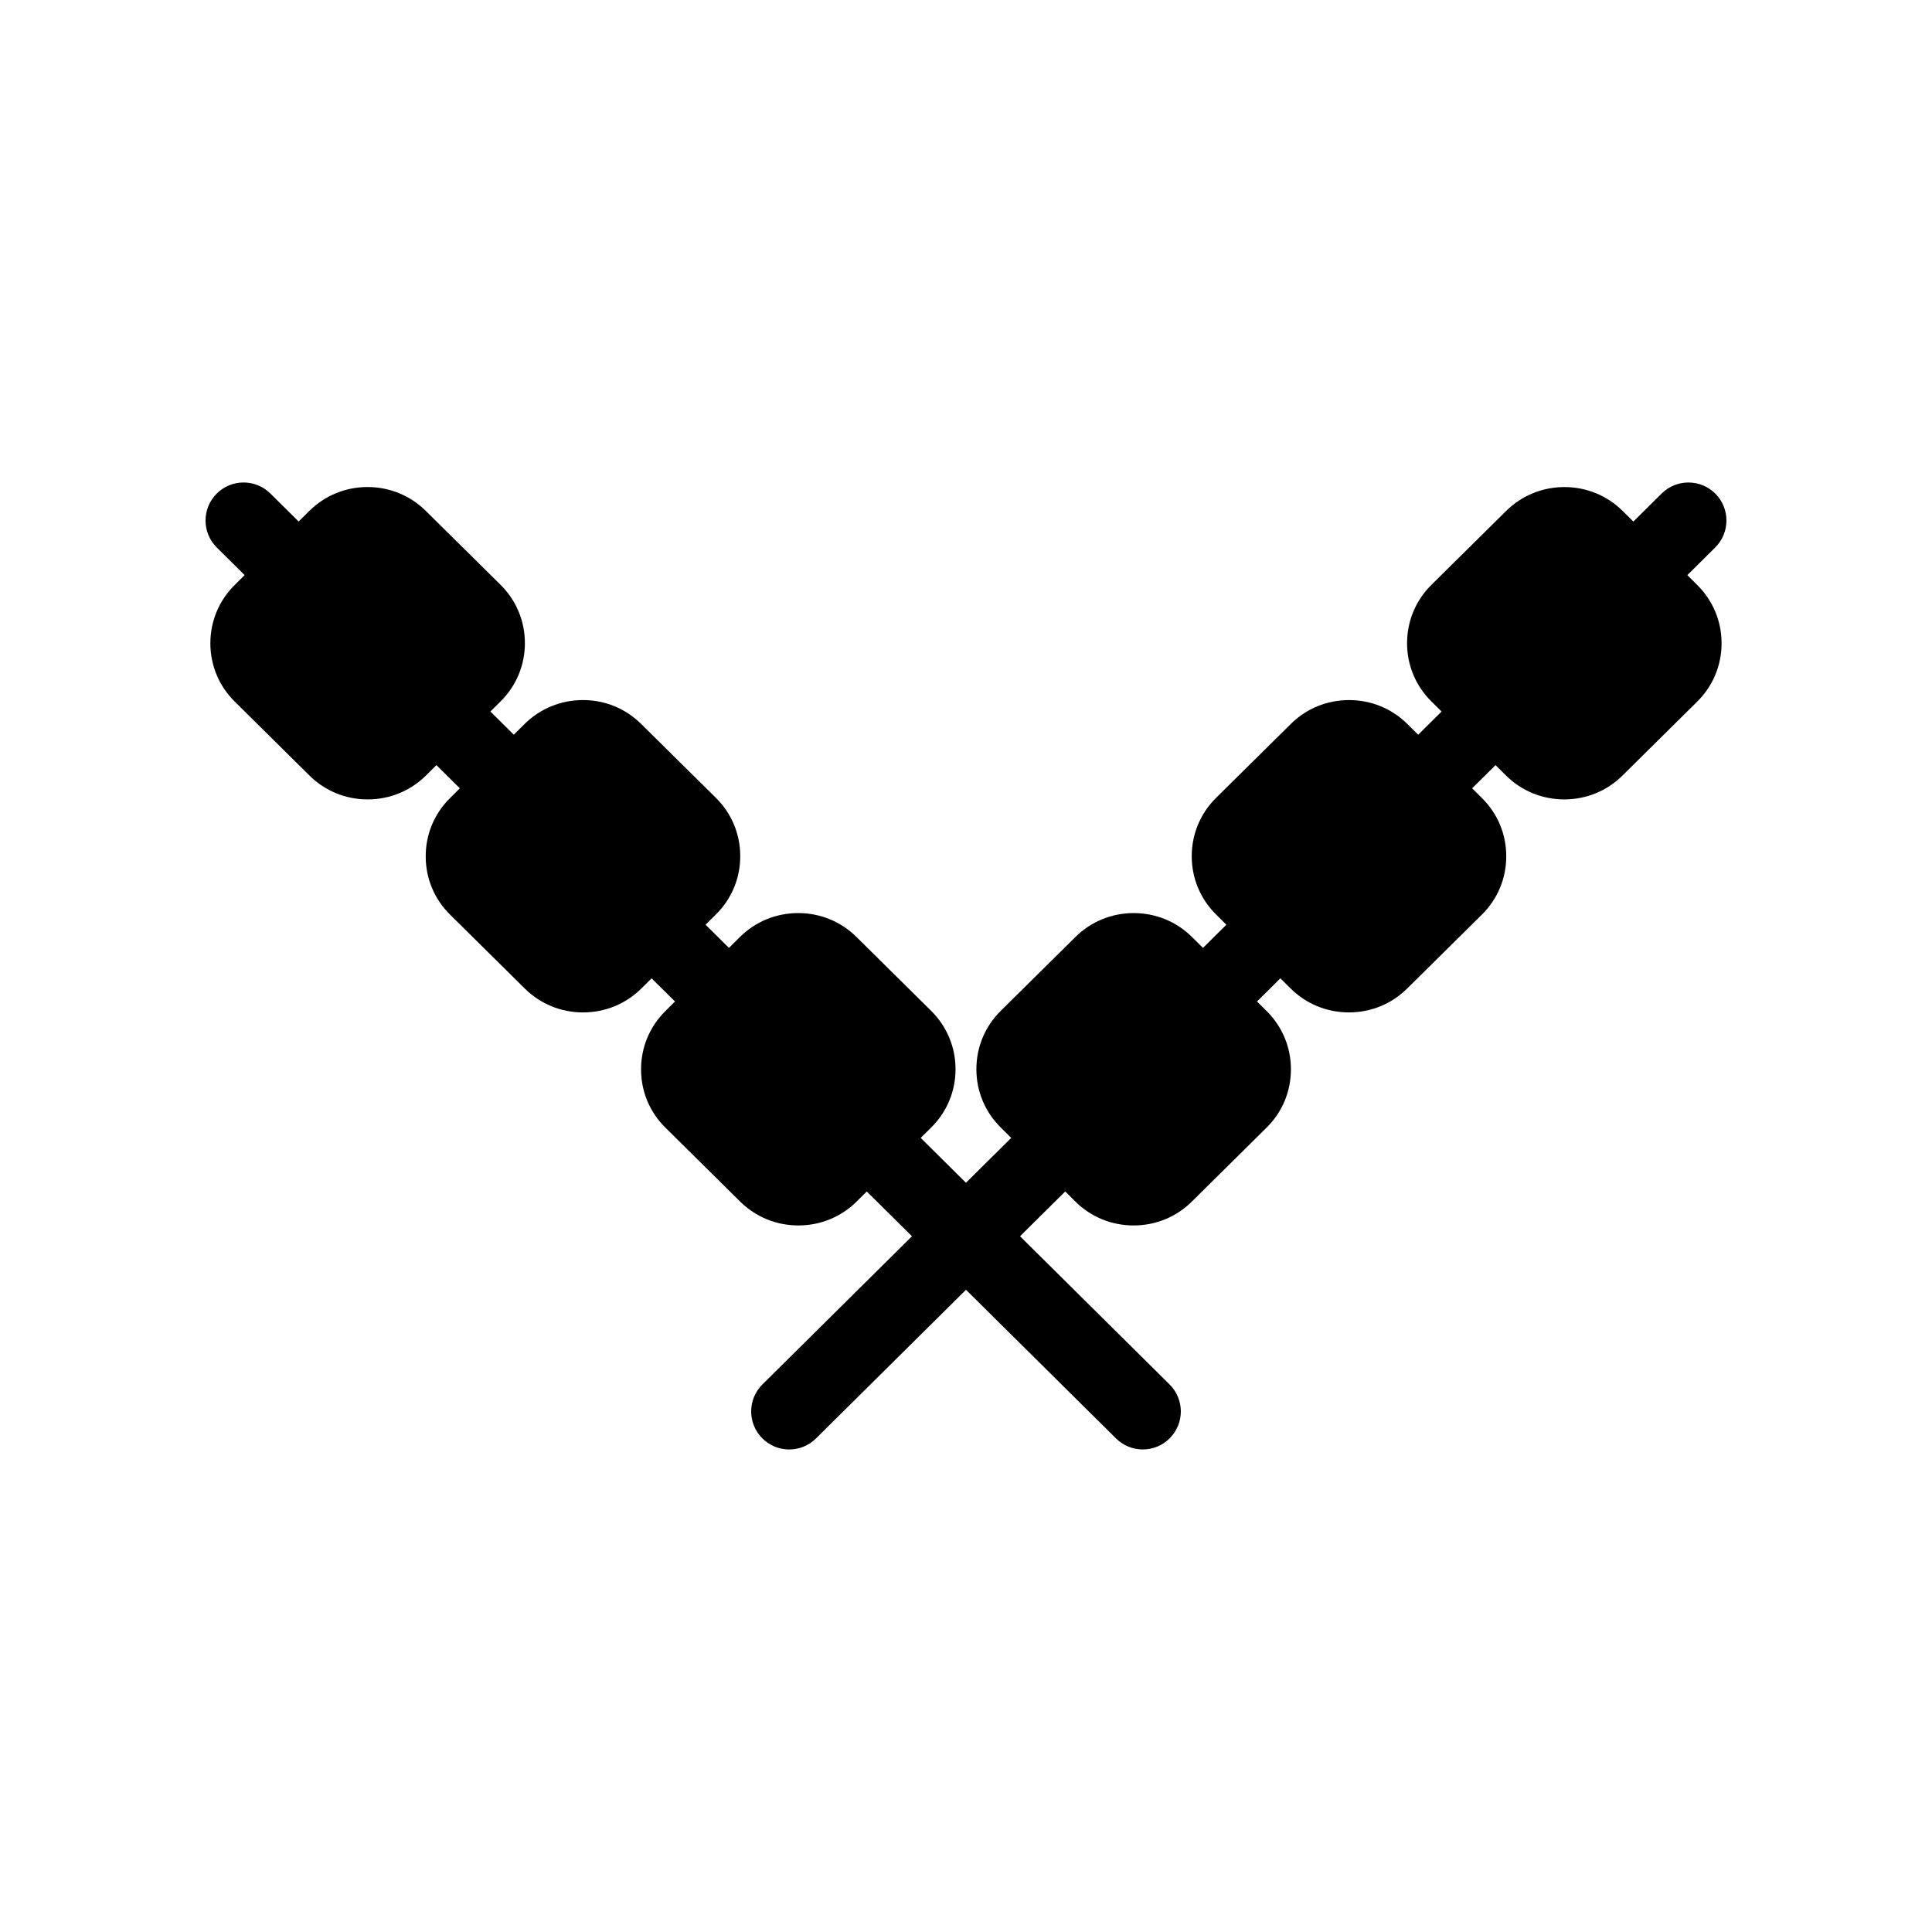
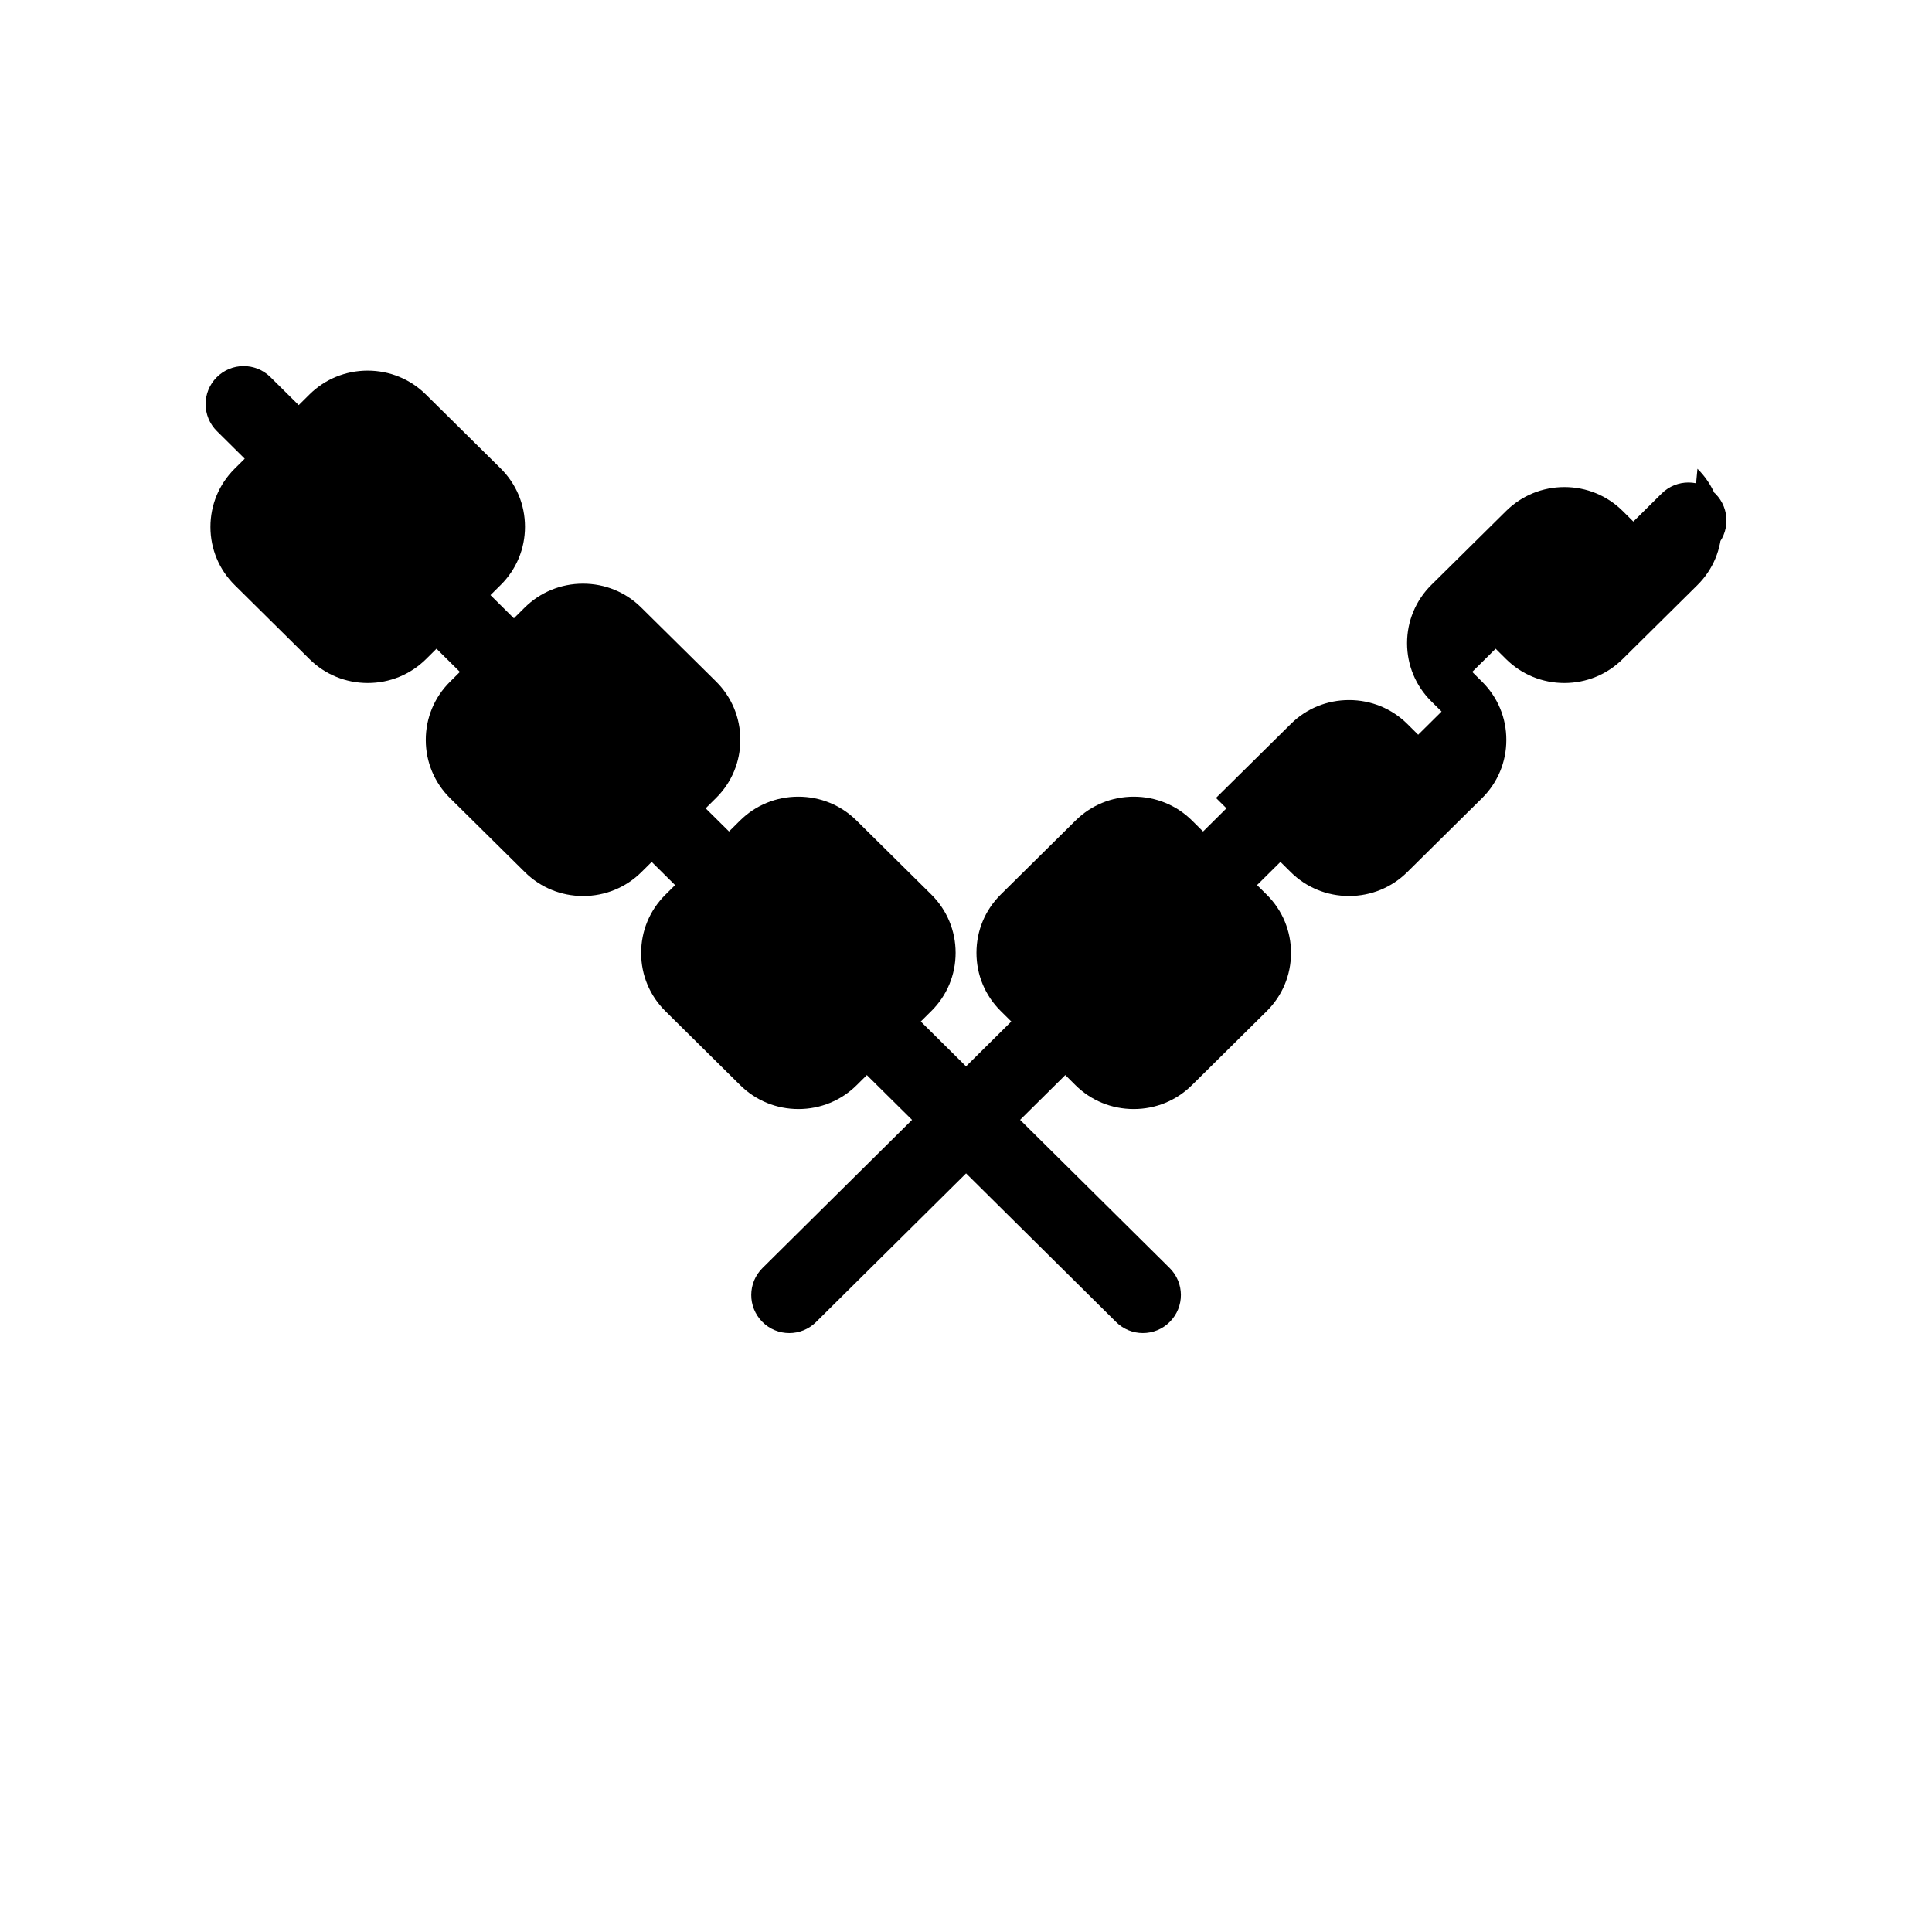
<svg xmlns="http://www.w3.org/2000/svg" fill="#000000" width="800px" height="800px" version="1.1" viewBox="144 144 512 512">
-   <path d="m591.16 296.41 7.379-7.312c3.957-3.918 3.984-10.297 0.07-14.25-3.922-3.949-10.297-3.977-14.25-0.066l-7.504 7.434-2.82-2.797c-4.121-4.09-9.609-6.344-15.449-6.344-5.82 0-11.297 2.242-15.43 6.316l-19.844 19.625c-4.137 4.109-6.422 9.59-6.426 15.426 0 5.832 2.277 11.305 6.41 15.41l2.734 2.715-6.199 6.144-2.867-2.848c-4.121-4.086-9.609-6.336-15.449-6.336-5.836 0-11.312 2.242-15.418 6.312l-19.848 19.621c-4.144 4.109-6.426 9.59-6.43 15.434 0 5.836 2.277 11.312 6.41 15.414l2.773 2.754-6.195 6.144-2.918-2.894c-4.117-4.082-9.605-6.336-15.445-6.336-5.824 0-11.301 2.242-15.414 6.309l-19.852 19.633c-4.144 4.109-6.426 9.586-6.426 15.43 0 5.836 2.277 11.312 6.41 15.41l2.82 2.801-11.992 11.883-11.992-11.883 2.82-2.801c4.133-4.102 6.41-9.574 6.41-15.41-0.004-5.84-2.285-11.32-6.438-15.438l-19.836-19.625c-4.117-4.07-9.59-6.309-15.418-6.309-5.84 0-11.324 2.25-15.449 6.34l-2.906 2.887-6.199-6.141 2.773-2.754c4.141-4.102 6.418-9.574 6.418-15.414 0-5.844-2.281-11.324-6.438-15.445l-19.832-19.605c-4.113-4.078-9.59-6.32-15.422-6.32-5.836 0-11.324 2.25-15.461 6.344l-2.856 2.836-6.203-6.148 2.727-2.707c4.141-4.109 6.418-9.582 6.418-15.418-0.004-5.836-2.285-11.316-6.441-15.438l-19.836-19.613c-4.121-4.07-9.598-6.312-15.418-6.312-5.844 0-11.328 2.254-15.445 6.344l-2.82 2.797-7.5-7.434c-3.957-3.906-10.34-3.879-14.254 0.074-3.918 3.953-3.887 10.332 0.066 14.25l7.379 7.312-2.68 2.66c-4.141 4.117-6.414 9.598-6.406 15.438 0.012 5.84 2.301 11.316 6.449 15.41l19.82 19.617c4.113 4.074 9.59 6.316 15.418 6.316h0.004c5.836 0 11.324-2.25 15.457-6.344l2.762-2.742 6.203 6.148-2.629 2.613c-4.144 4.109-6.422 9.59-6.418 15.434 0.008 5.84 2.297 11.316 6.445 15.414l19.836 19.621c4.117 4.062 9.59 6.309 15.418 6.309 5.836 0 11.324-2.25 15.449-6.336l2.723-2.699 6.199 6.141-2.594 2.578c-4.144 4.117-6.418 9.605-6.402 15.453 0.004 5.832 2.297 11.297 6.434 15.379l19.836 19.625c4.117 4.074 9.594 6.312 15.422 6.312 5.844 0 11.332-2.254 15.445-6.344l2.676-2.656 11.98 11.867-39.629 39.266c-3.953 3.918-3.984 10.297-0.066 14.25 1.969 1.992 4.562 2.988 7.16 2.988 2.562 0 5.125-0.973 7.094-2.918l39.758-39.402 39.762 39.398c1.965 1.945 4.527 2.918 7.09 2.918 2.594 0 5.188-0.992 7.16-2.988 3.918-3.949 3.887-10.332-0.07-14.25l-39.625-39.266 11.98-11.871 2.672 2.656c4.113 4.098 9.598 6.352 15.449 6.352 5.832 0 11.305-2.238 15.418-6.312l19.832-19.621c4.144-4.09 6.43-9.555 6.441-15.395 0.016-5.844-2.258-11.332-6.406-15.457l-2.59-2.566 6.199-6.141 2.723 2.699c4.117 4.082 9.605 6.336 15.449 6.336 5.824 0 11.301-2.242 15.414-6.312l19.824-19.609c4.156-4.106 6.449-9.586 6.453-15.43 0.012-5.84-2.273-11.32-6.41-15.422l-2.633-2.617 6.203-6.144 2.769 2.75c4.121 4.086 9.609 6.336 15.449 6.336 5.824 0 11.301-2.242 15.418-6.316l19.812-19.605c4.152-4.102 6.445-9.574 6.453-15.414 0.012-5.844-2.269-11.324-6.41-15.445z" />
+   <path d="m591.16 296.41 7.379-7.312c3.957-3.918 3.984-10.297 0.07-14.25-3.922-3.949-10.297-3.977-14.25-0.066l-7.504 7.434-2.82-2.797c-4.121-4.09-9.609-6.344-15.449-6.344-5.82 0-11.297 2.242-15.43 6.316l-19.844 19.625c-4.137 4.109-6.422 9.59-6.426 15.426 0 5.832 2.277 11.305 6.41 15.41l2.734 2.715-6.199 6.144-2.867-2.848c-4.121-4.086-9.609-6.336-15.449-6.336-5.836 0-11.312 2.242-15.418 6.312l-19.848 19.621l2.773 2.754-6.195 6.144-2.918-2.894c-4.117-4.082-9.605-6.336-15.445-6.336-5.824 0-11.301 2.242-15.414 6.309l-19.852 19.633c-4.144 4.109-6.426 9.586-6.426 15.43 0 5.836 2.277 11.312 6.41 15.41l2.82 2.801-11.992 11.883-11.992-11.883 2.82-2.801c4.133-4.102 6.41-9.574 6.41-15.41-0.004-5.84-2.285-11.32-6.438-15.438l-19.836-19.625c-4.117-4.07-9.59-6.309-15.418-6.309-5.84 0-11.324 2.25-15.449 6.34l-2.906 2.887-6.199-6.141 2.773-2.754c4.141-4.102 6.418-9.574 6.418-15.414 0-5.844-2.281-11.324-6.438-15.445l-19.832-19.605c-4.113-4.078-9.59-6.32-15.422-6.32-5.836 0-11.324 2.25-15.461 6.344l-2.856 2.836-6.203-6.148 2.727-2.707c4.141-4.109 6.418-9.582 6.418-15.418-0.004-5.836-2.285-11.316-6.441-15.438l-19.836-19.613c-4.121-4.07-9.598-6.312-15.418-6.312-5.844 0-11.328 2.254-15.445 6.344l-2.82 2.797-7.5-7.434c-3.957-3.906-10.34-3.879-14.254 0.074-3.918 3.953-3.887 10.332 0.066 14.25l7.379 7.312-2.68 2.66c-4.141 4.117-6.414 9.598-6.406 15.438 0.012 5.84 2.301 11.316 6.449 15.41l19.82 19.617c4.113 4.074 9.59 6.316 15.418 6.316h0.004c5.836 0 11.324-2.25 15.457-6.344l2.762-2.742 6.203 6.148-2.629 2.613c-4.144 4.109-6.422 9.59-6.418 15.434 0.008 5.84 2.297 11.316 6.445 15.414l19.836 19.621c4.117 4.062 9.59 6.309 15.418 6.309 5.836 0 11.324-2.25 15.449-6.336l2.723-2.699 6.199 6.141-2.594 2.578c-4.144 4.117-6.418 9.605-6.402 15.453 0.004 5.832 2.297 11.297 6.434 15.379l19.836 19.625c4.117 4.074 9.594 6.312 15.422 6.312 5.844 0 11.332-2.254 15.445-6.344l2.676-2.656 11.98 11.867-39.629 39.266c-3.953 3.918-3.984 10.297-0.066 14.25 1.969 1.992 4.562 2.988 7.16 2.988 2.562 0 5.125-0.973 7.094-2.918l39.758-39.402 39.762 39.398c1.965 1.945 4.527 2.918 7.09 2.918 2.594 0 5.188-0.992 7.16-2.988 3.918-3.949 3.887-10.332-0.07-14.25l-39.625-39.266 11.98-11.871 2.672 2.656c4.113 4.098 9.598 6.352 15.449 6.352 5.832 0 11.305-2.238 15.418-6.312l19.832-19.621c4.144-4.09 6.43-9.555 6.441-15.395 0.016-5.844-2.258-11.332-6.406-15.457l-2.59-2.566 6.199-6.141 2.723 2.699c4.117 4.082 9.605 6.336 15.449 6.336 5.824 0 11.301-2.242 15.414-6.312l19.824-19.609c4.156-4.106 6.449-9.586 6.453-15.43 0.012-5.84-2.273-11.32-6.41-15.422l-2.633-2.617 6.203-6.144 2.769 2.75c4.121 4.086 9.609 6.336 15.449 6.336 5.824 0 11.301-2.242 15.418-6.316l19.812-19.605c4.152-4.102 6.445-9.574 6.453-15.414 0.012-5.844-2.269-11.324-6.41-15.445z" />
</svg>